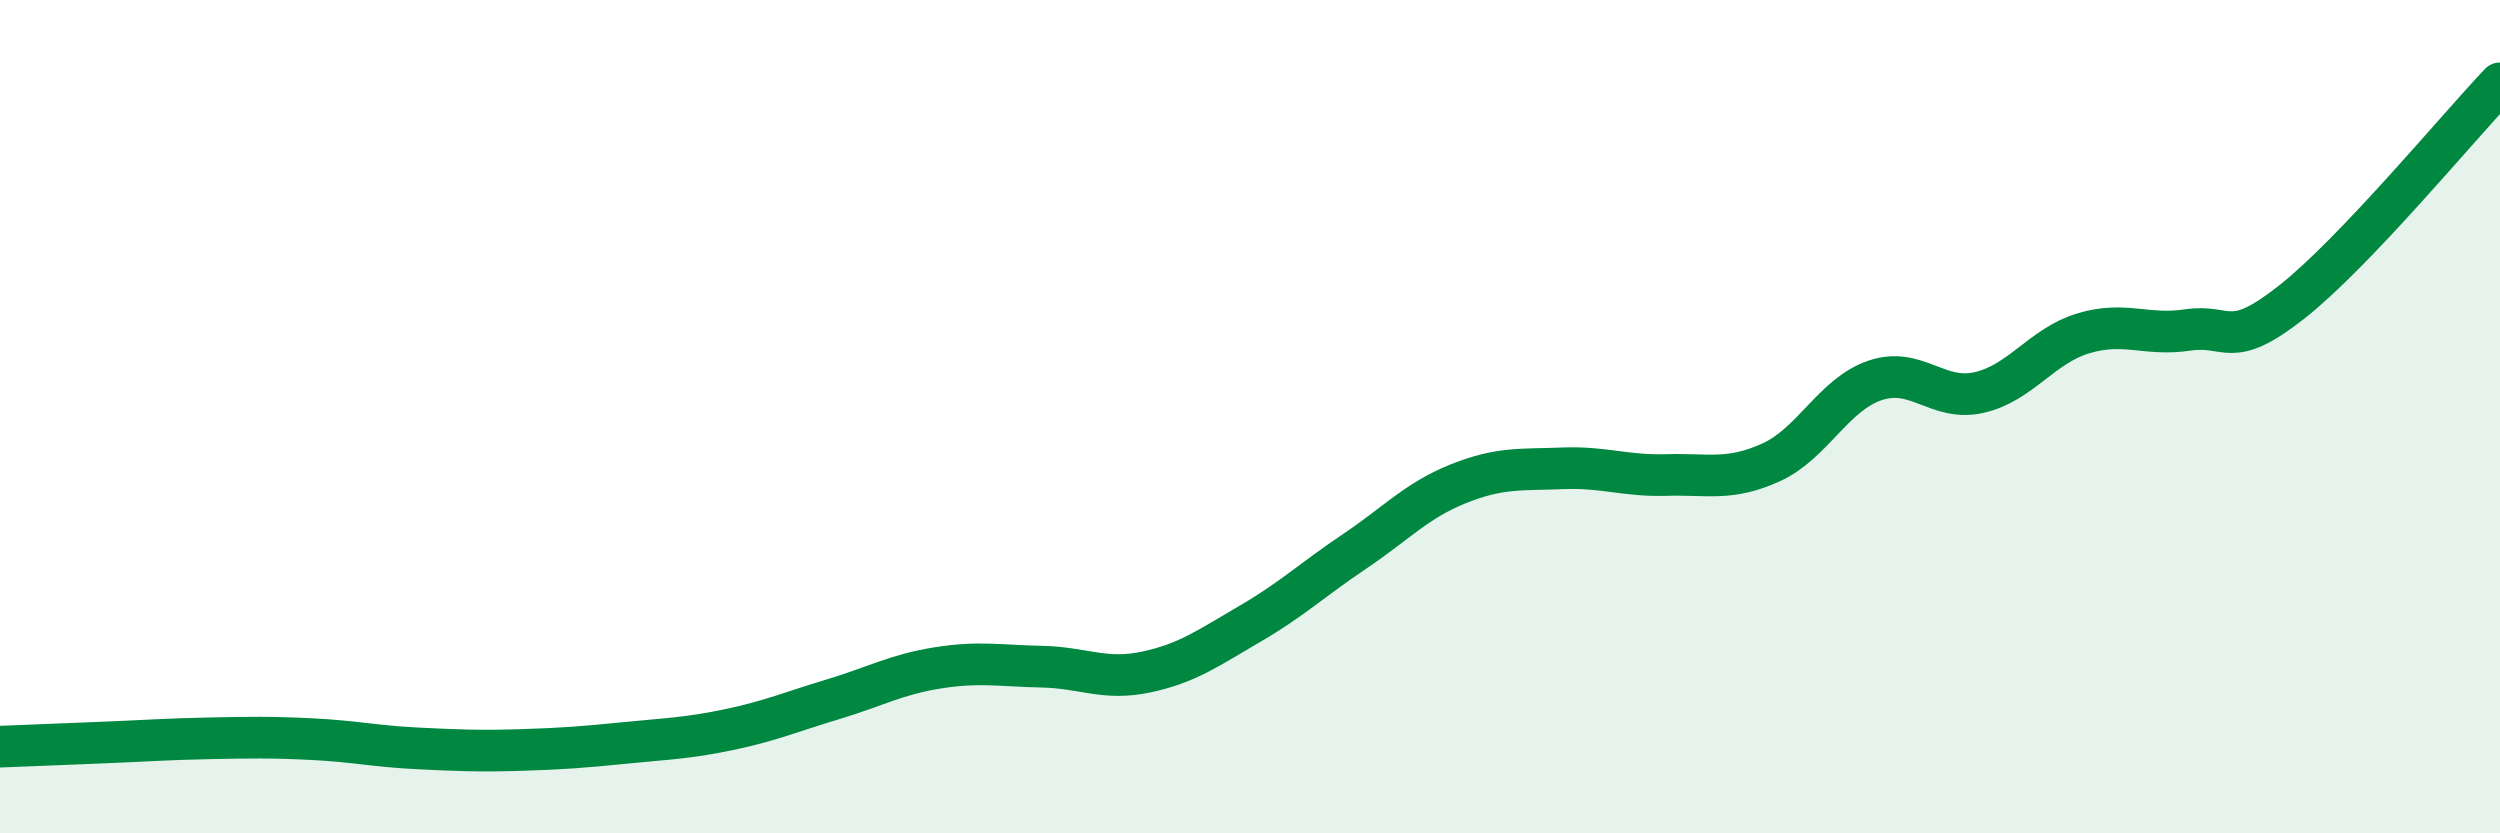
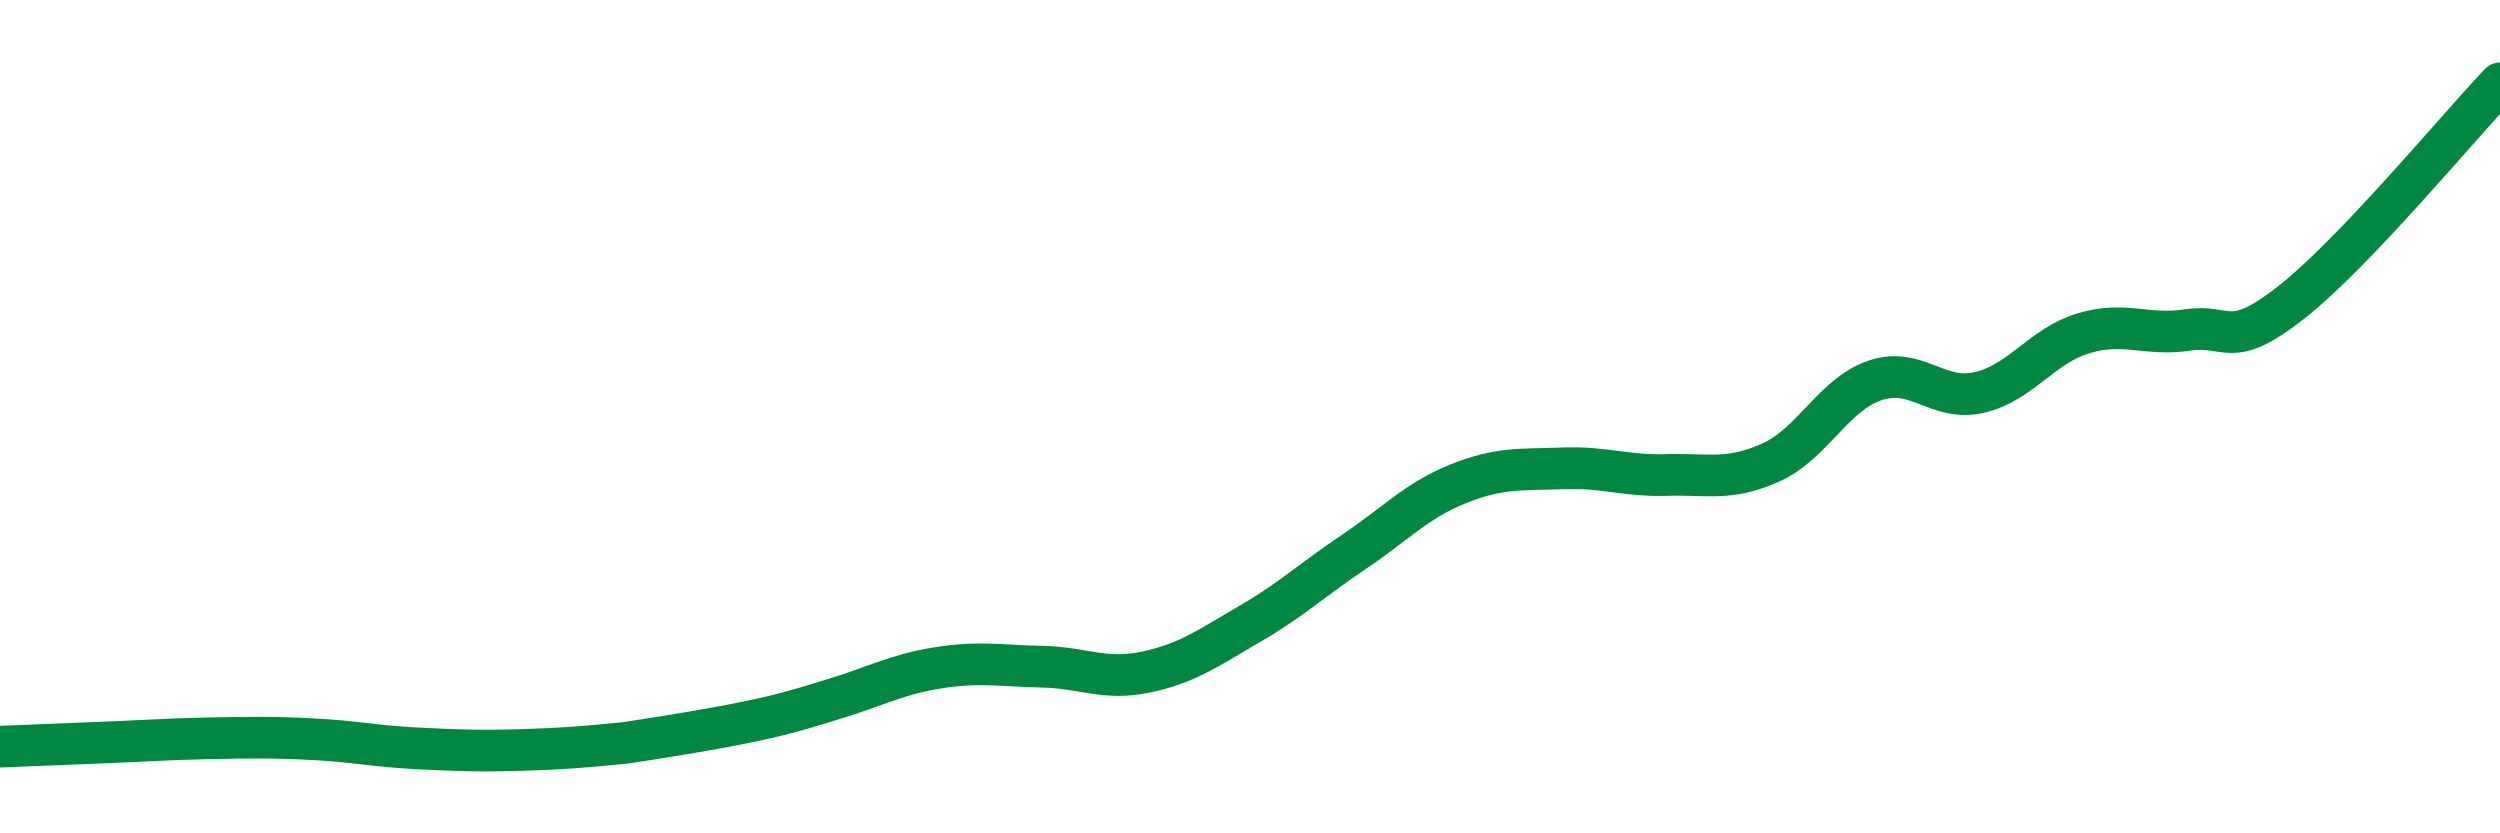
<svg xmlns="http://www.w3.org/2000/svg" width="60" height="20" viewBox="0 0 60 20">
-   <path d="M 0,17.92 C 0.5,17.9 1.5,17.86 2.5,17.82 C 3.5,17.78 4,17.74 5,17.72 C 6,17.7 6.5,17.69 7.5,17.74 C 8.5,17.79 9,17.91 10,17.96 C 11,18.01 11.5,18.03 12.5,18 C 13.5,17.97 14,17.93 15,17.83 C 16,17.73 16.5,17.72 17.5,17.51 C 18.5,17.3 19,17.08 20,16.78 C 21,16.48 21.5,16.19 22.5,16.03 C 23.5,15.87 24,15.98 25,16 C 26,16.02 26.5,16.34 27.5,16.13 C 28.5,15.92 29,15.55 30,14.97 C 31,14.39 31.5,13.91 32.5,13.24 C 33.5,12.57 34,12.01 35,11.61 C 36,11.21 36.5,11.28 37.5,11.24 C 38.5,11.2 39,11.43 40,11.4 C 41,11.37 41.5,11.55 42.5,11.1 C 43.5,10.65 44,9.47 45,9.13 C 46,8.79 46.5,9.65 47.5,9.42 C 48.5,9.19 49,8.3 50,8 C 51,7.7 51.5,8.07 52.5,7.92 C 53.5,7.77 53.5,8.43 55,7.25 C 56.5,6.07 59,3.05 60,2L60 20L0 20Z" fill="#008740" opacity="0.1" stroke-linecap="round" stroke-linejoin="round" />
-   <path d="M 0,17.92 C 0.5,17.9 1.5,17.86 2.5,17.82 C 3.5,17.78 4,17.74 5,17.72 C 6,17.7 6.5,17.69 7.5,17.74 C 8.5,17.79 9,17.91 10,17.96 C 11,18.01 11.5,18.03 12.5,18 C 13.5,17.97 14,17.93 15,17.83 C 16,17.73 16.5,17.72 17.5,17.51 C 18.5,17.3 19,17.08 20,16.78 C 21,16.48 21.5,16.19 22.5,16.03 C 23.5,15.87 24,15.98 25,16 C 26,16.02 26.5,16.34 27.5,16.13 C 28.5,15.92 29,15.55 30,14.97 C 31,14.39 31.5,13.91 32.5,13.24 C 33.5,12.57 34,12.01 35,11.61 C 36,11.21 36.5,11.28 37.5,11.24 C 38.5,11.2 39,11.43 40,11.4 C 41,11.37 41.5,11.55 42.5,11.1 C 43.5,10.65 44,9.47 45,9.13 C 46,8.79 46.5,9.65 47.5,9.42 C 48.5,9.19 49,8.3 50,8 C 51,7.7 51.5,8.07 52.5,7.92 C 53.5,7.77 53.5,8.43 55,7.25 C 56.5,6.07 59,3.05 60,2" stroke="#008740" stroke-width="1" fill="none" stroke-linecap="round" stroke-linejoin="round" />
+   <path d="M 0,17.92 C 0.5,17.9 1.5,17.86 2.5,17.82 C 3.5,17.78 4,17.74 5,17.72 C 6,17.7 6.5,17.69 7.5,17.74 C 8.5,17.79 9,17.91 10,17.96 C 11,18.01 11.5,18.03 12.5,18 C 13.5,17.97 14,17.93 15,17.83 C 18.5,17.3 19,17.08 20,16.78 C 21,16.48 21.5,16.19 22.5,16.03 C 23.5,15.87 24,15.98 25,16 C 26,16.02 26.5,16.34 27.5,16.13 C 28.5,15.92 29,15.55 30,14.97 C 31,14.39 31.5,13.91 32.5,13.24 C 33.5,12.57 34,12.01 35,11.61 C 36,11.21 36.5,11.28 37.5,11.24 C 38.5,11.2 39,11.43 40,11.4 C 41,11.37 41.5,11.55 42.5,11.1 C 43.5,10.65 44,9.47 45,9.13 C 46,8.79 46.5,9.65 47.5,9.42 C 48.5,9.19 49,8.3 50,8 C 51,7.7 51.5,8.07 52.5,7.92 C 53.5,7.77 53.5,8.43 55,7.25 C 56.5,6.07 59,3.05 60,2" stroke="#008740" stroke-width="1" fill="none" stroke-linecap="round" stroke-linejoin="round" />
</svg>